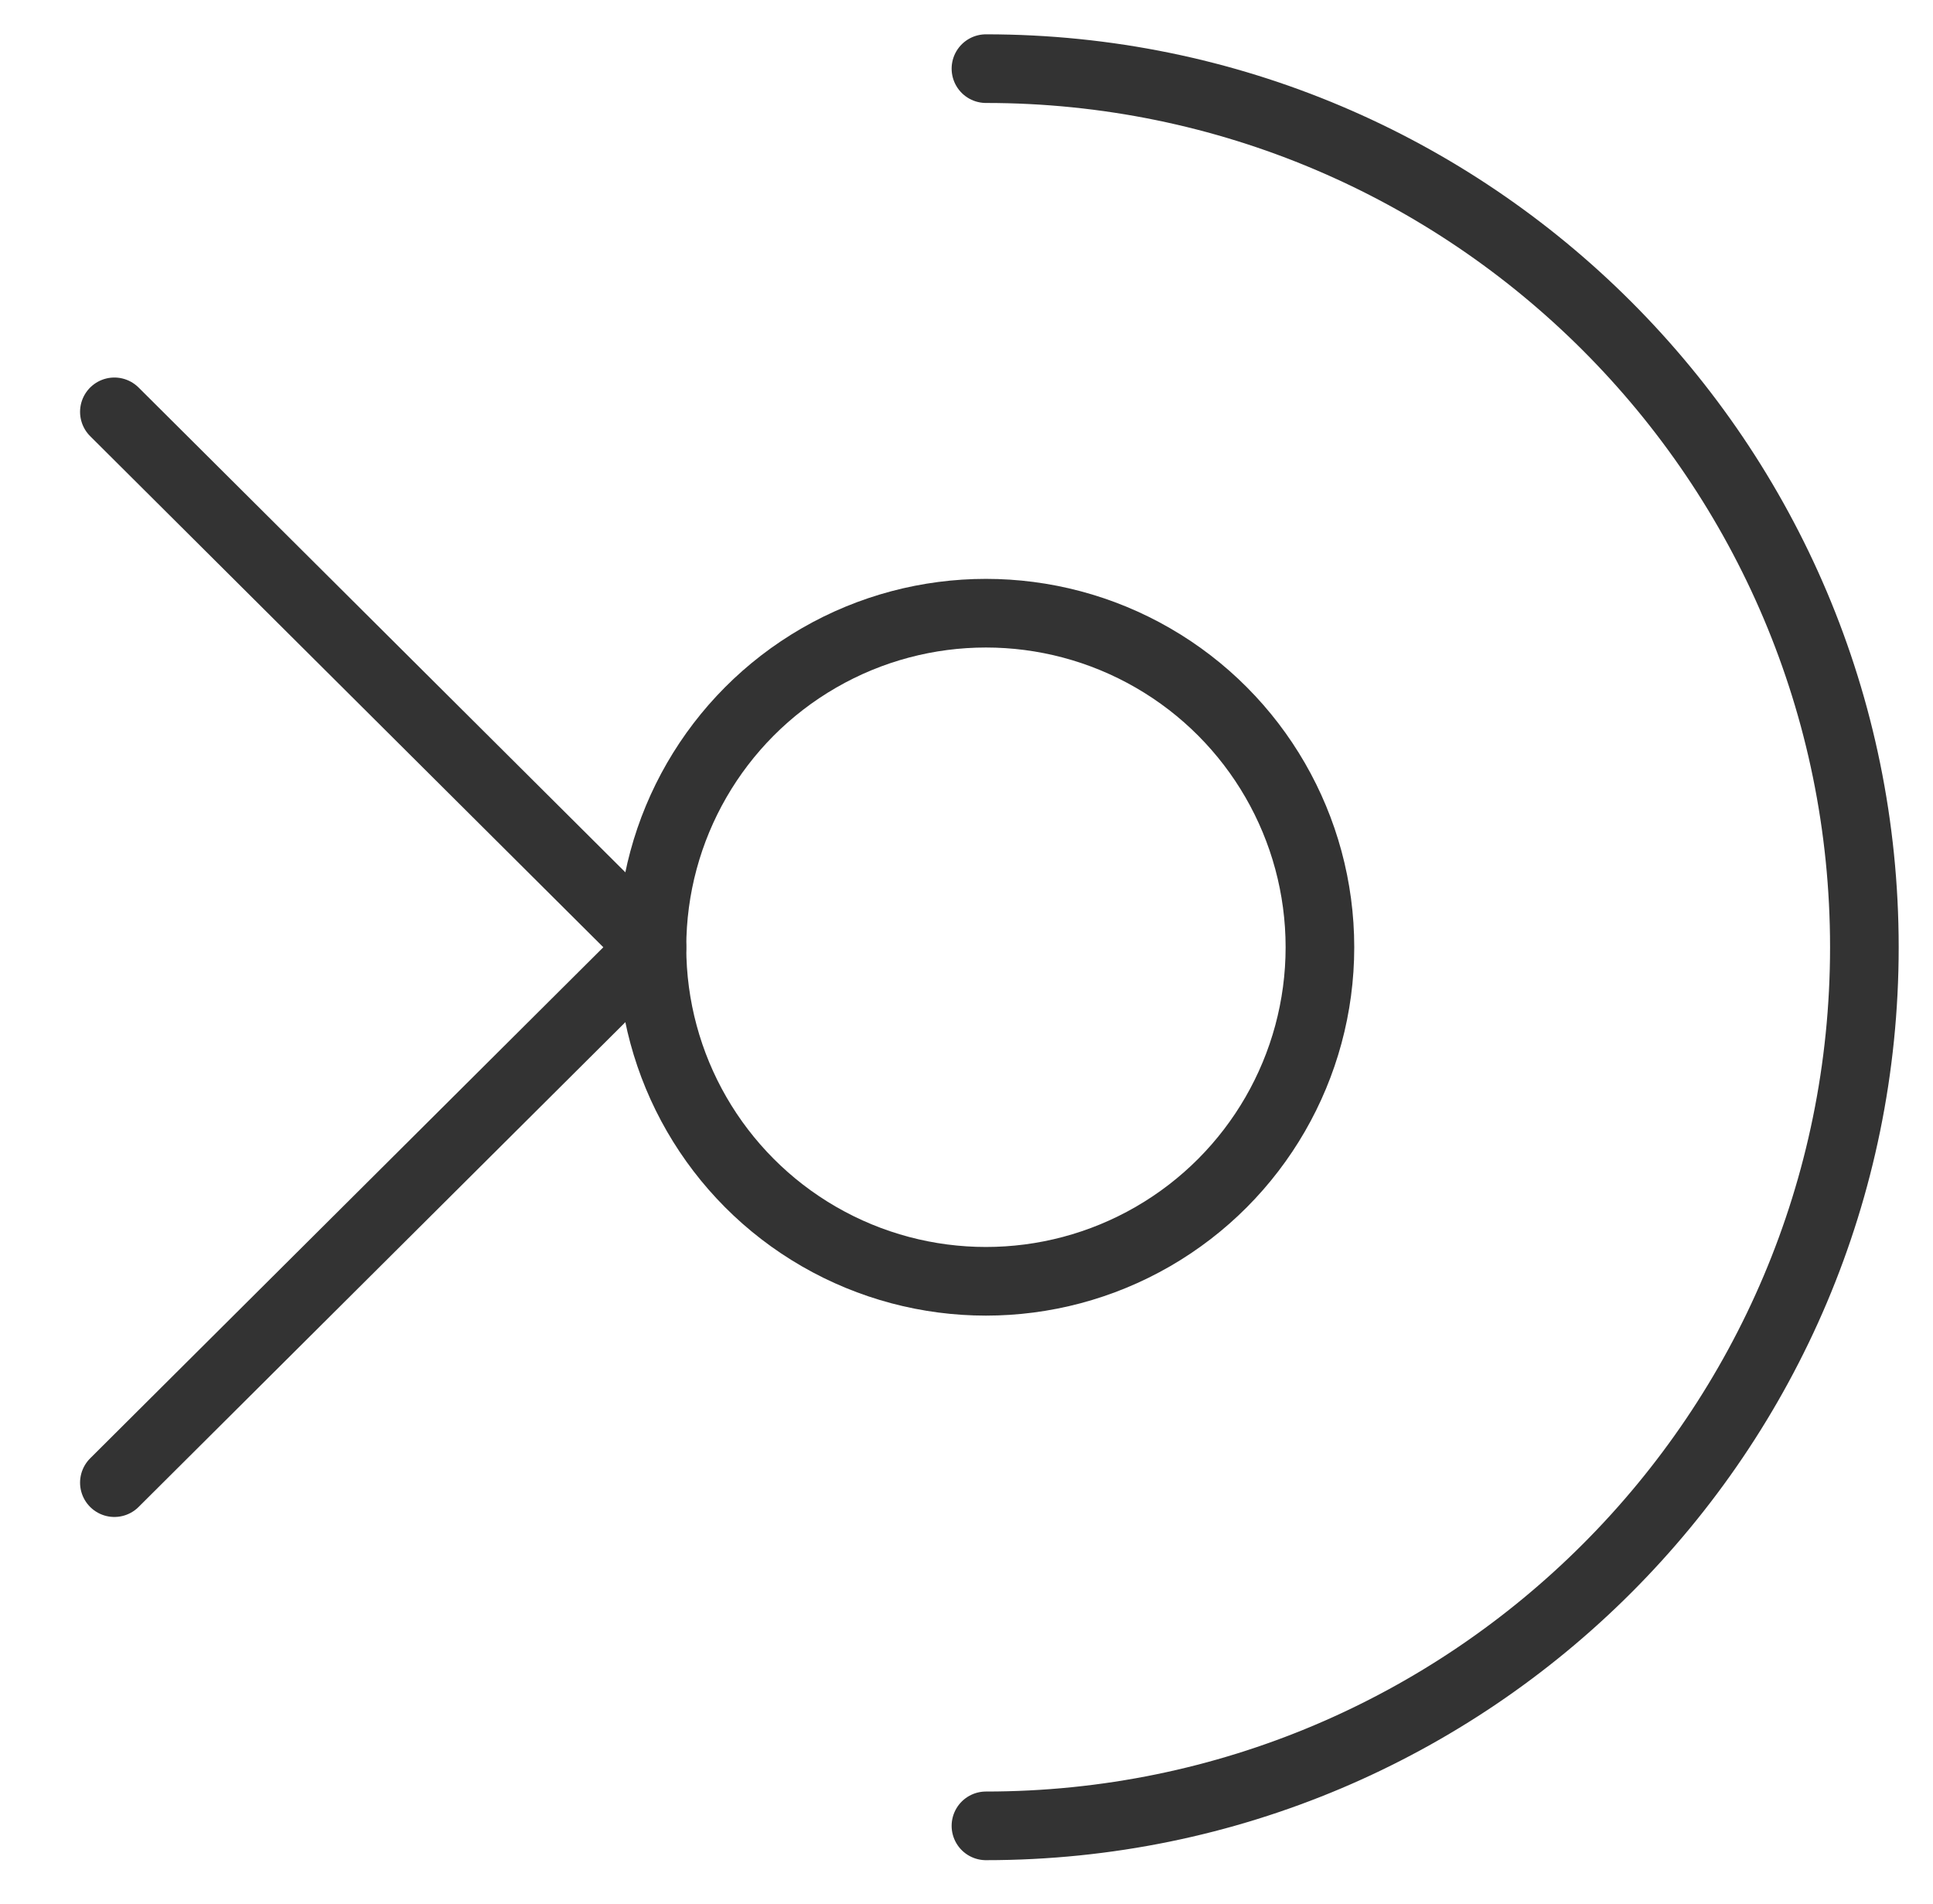
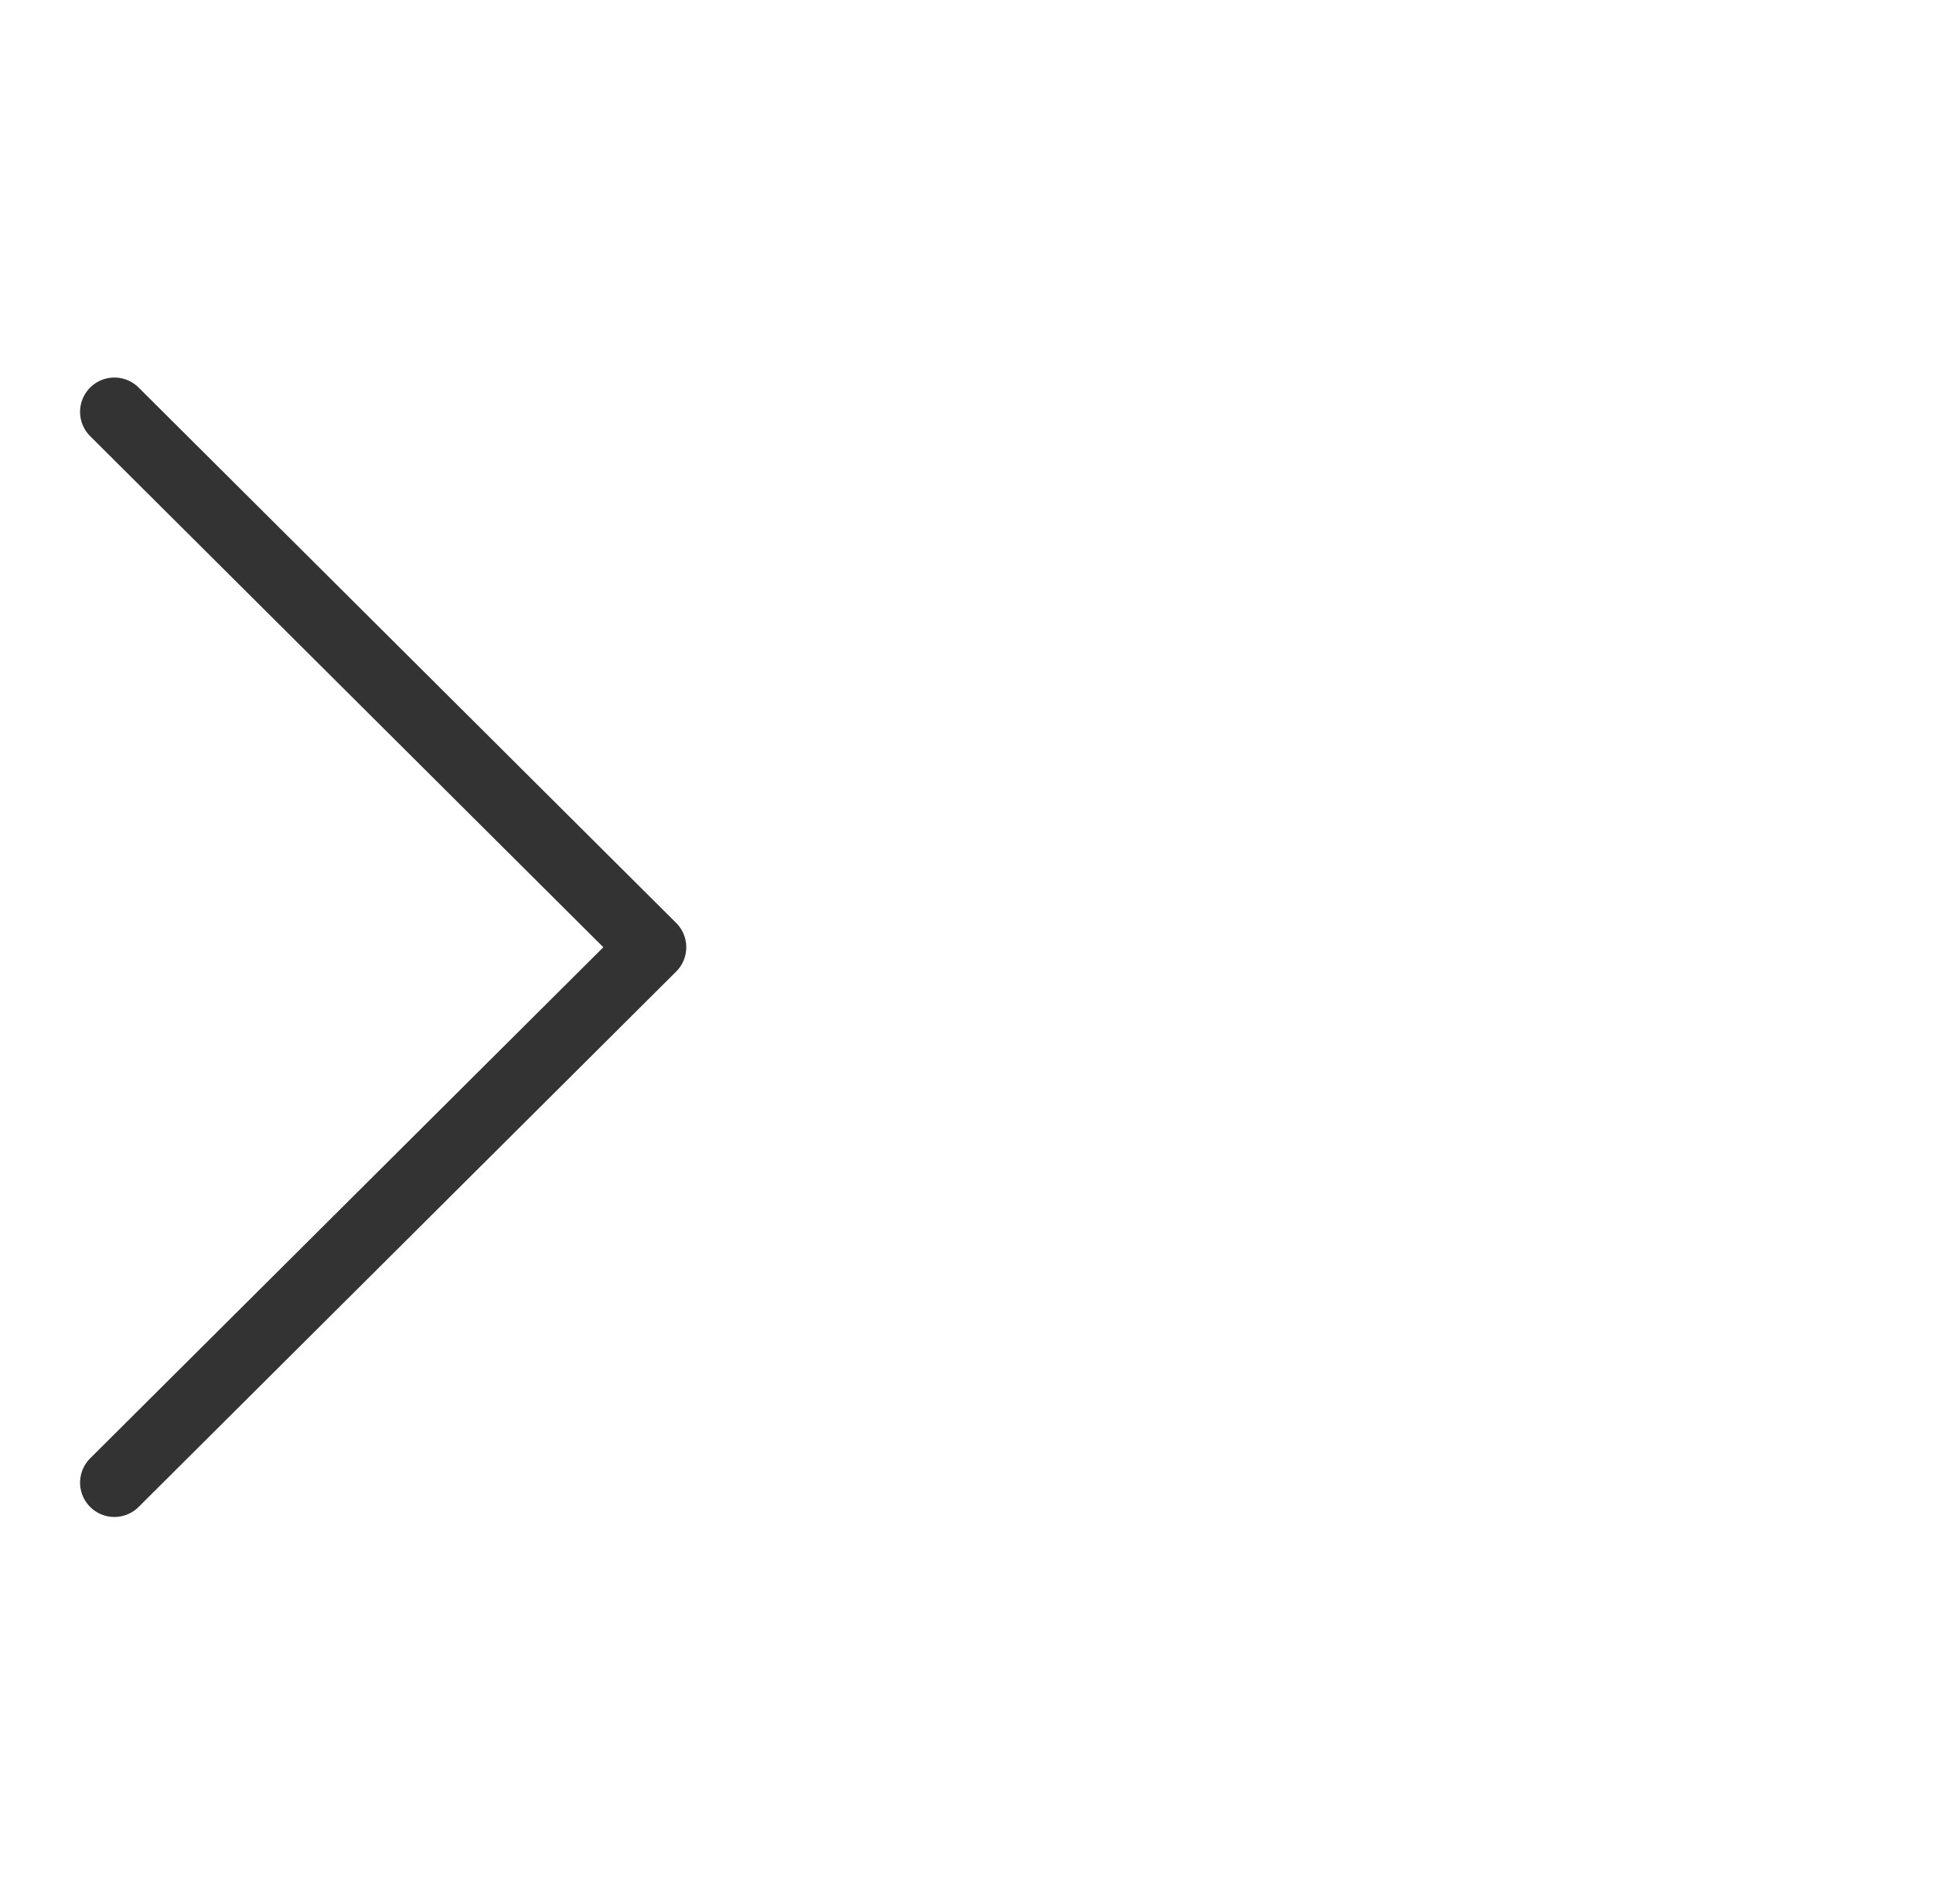
<svg xmlns="http://www.w3.org/2000/svg" version="1.1" id="Calque_1" x="0px" y="0px" viewBox="0 0 84.5 83.2" style="enable-background:new 0 0 84.5 83.2;" xml:space="preserve">
  <style type="text/css">
	.st0{fill:none;}
	.st1{fill:none;stroke:#333333;stroke-width:3;stroke-linecap:round;stroke-linejoin:round;stroke-miterlimit:10;}
</style>
-   <rect y="0" class="st0" width="84.5" height="83.2" />
-   <path class="st1" d="M43.1,79.8c21.2,0,38.4-17.2,38.4-38.4S64.3,3,43.1,3" />
-   <circle class="st1" cx="43.1" cy="41.4" r="14.6" />
  <polyline class="st1" points="5,18 28.5,41.4 5,64.8 " />
</svg>